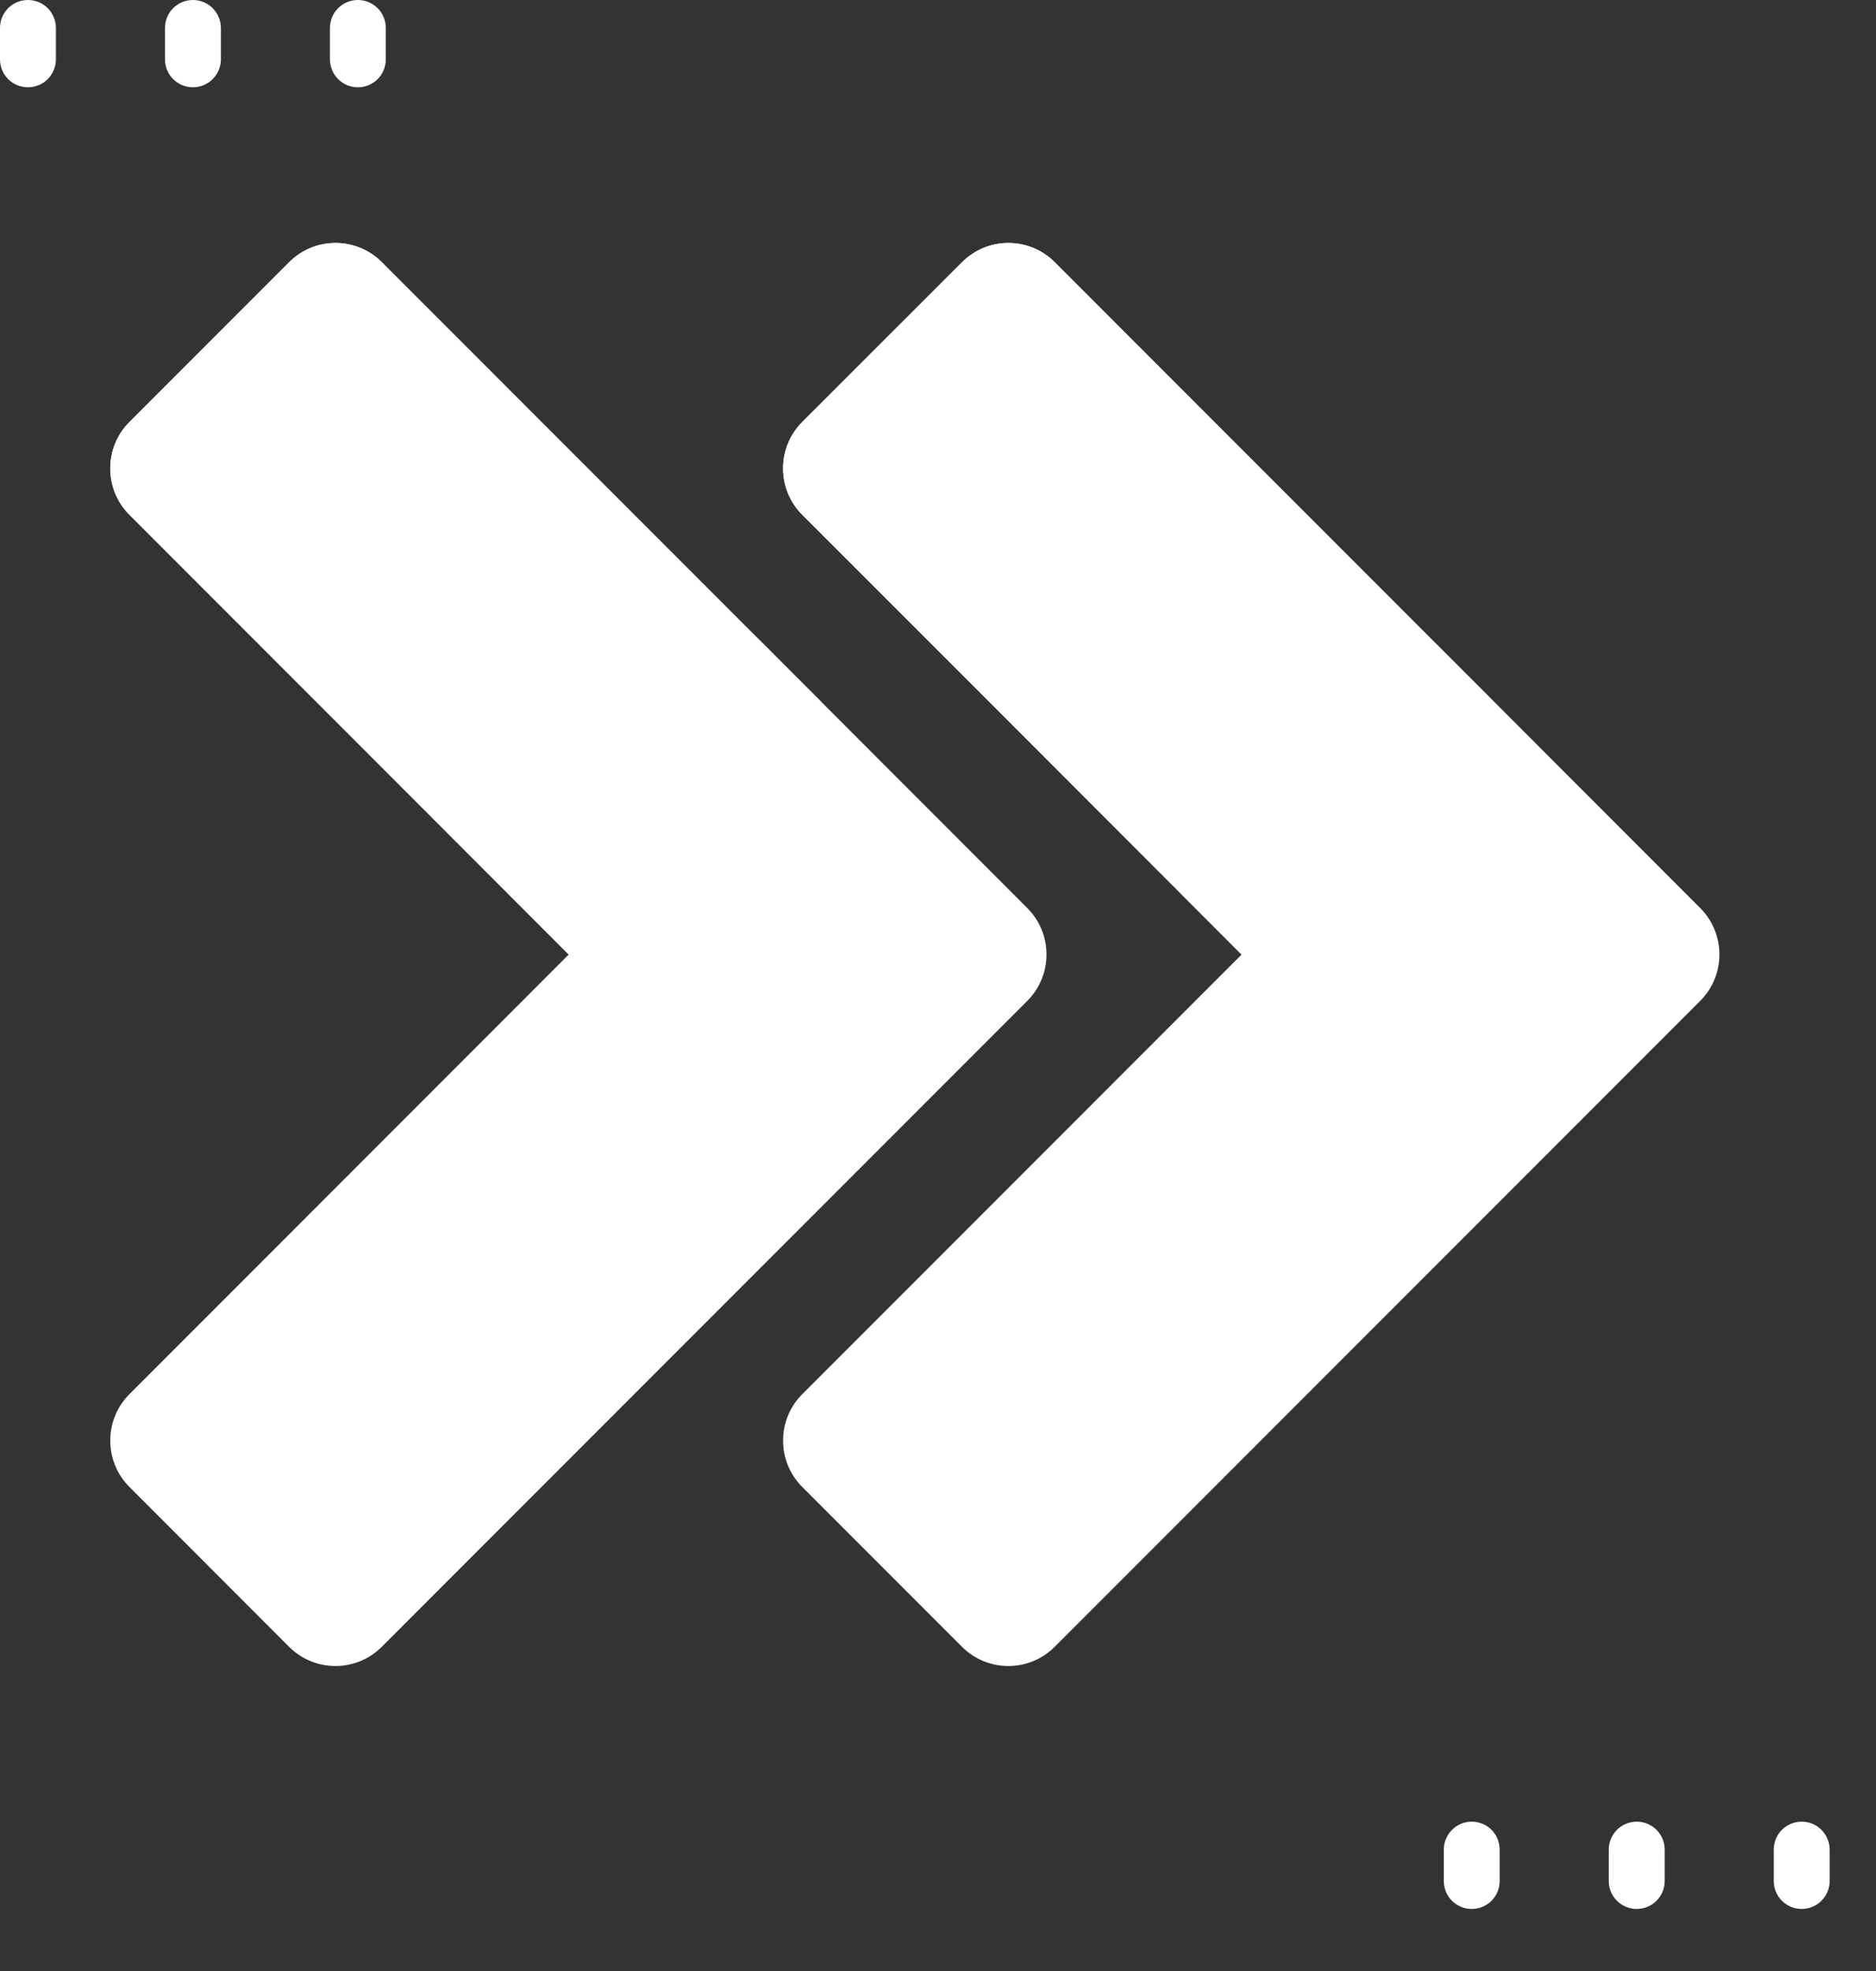
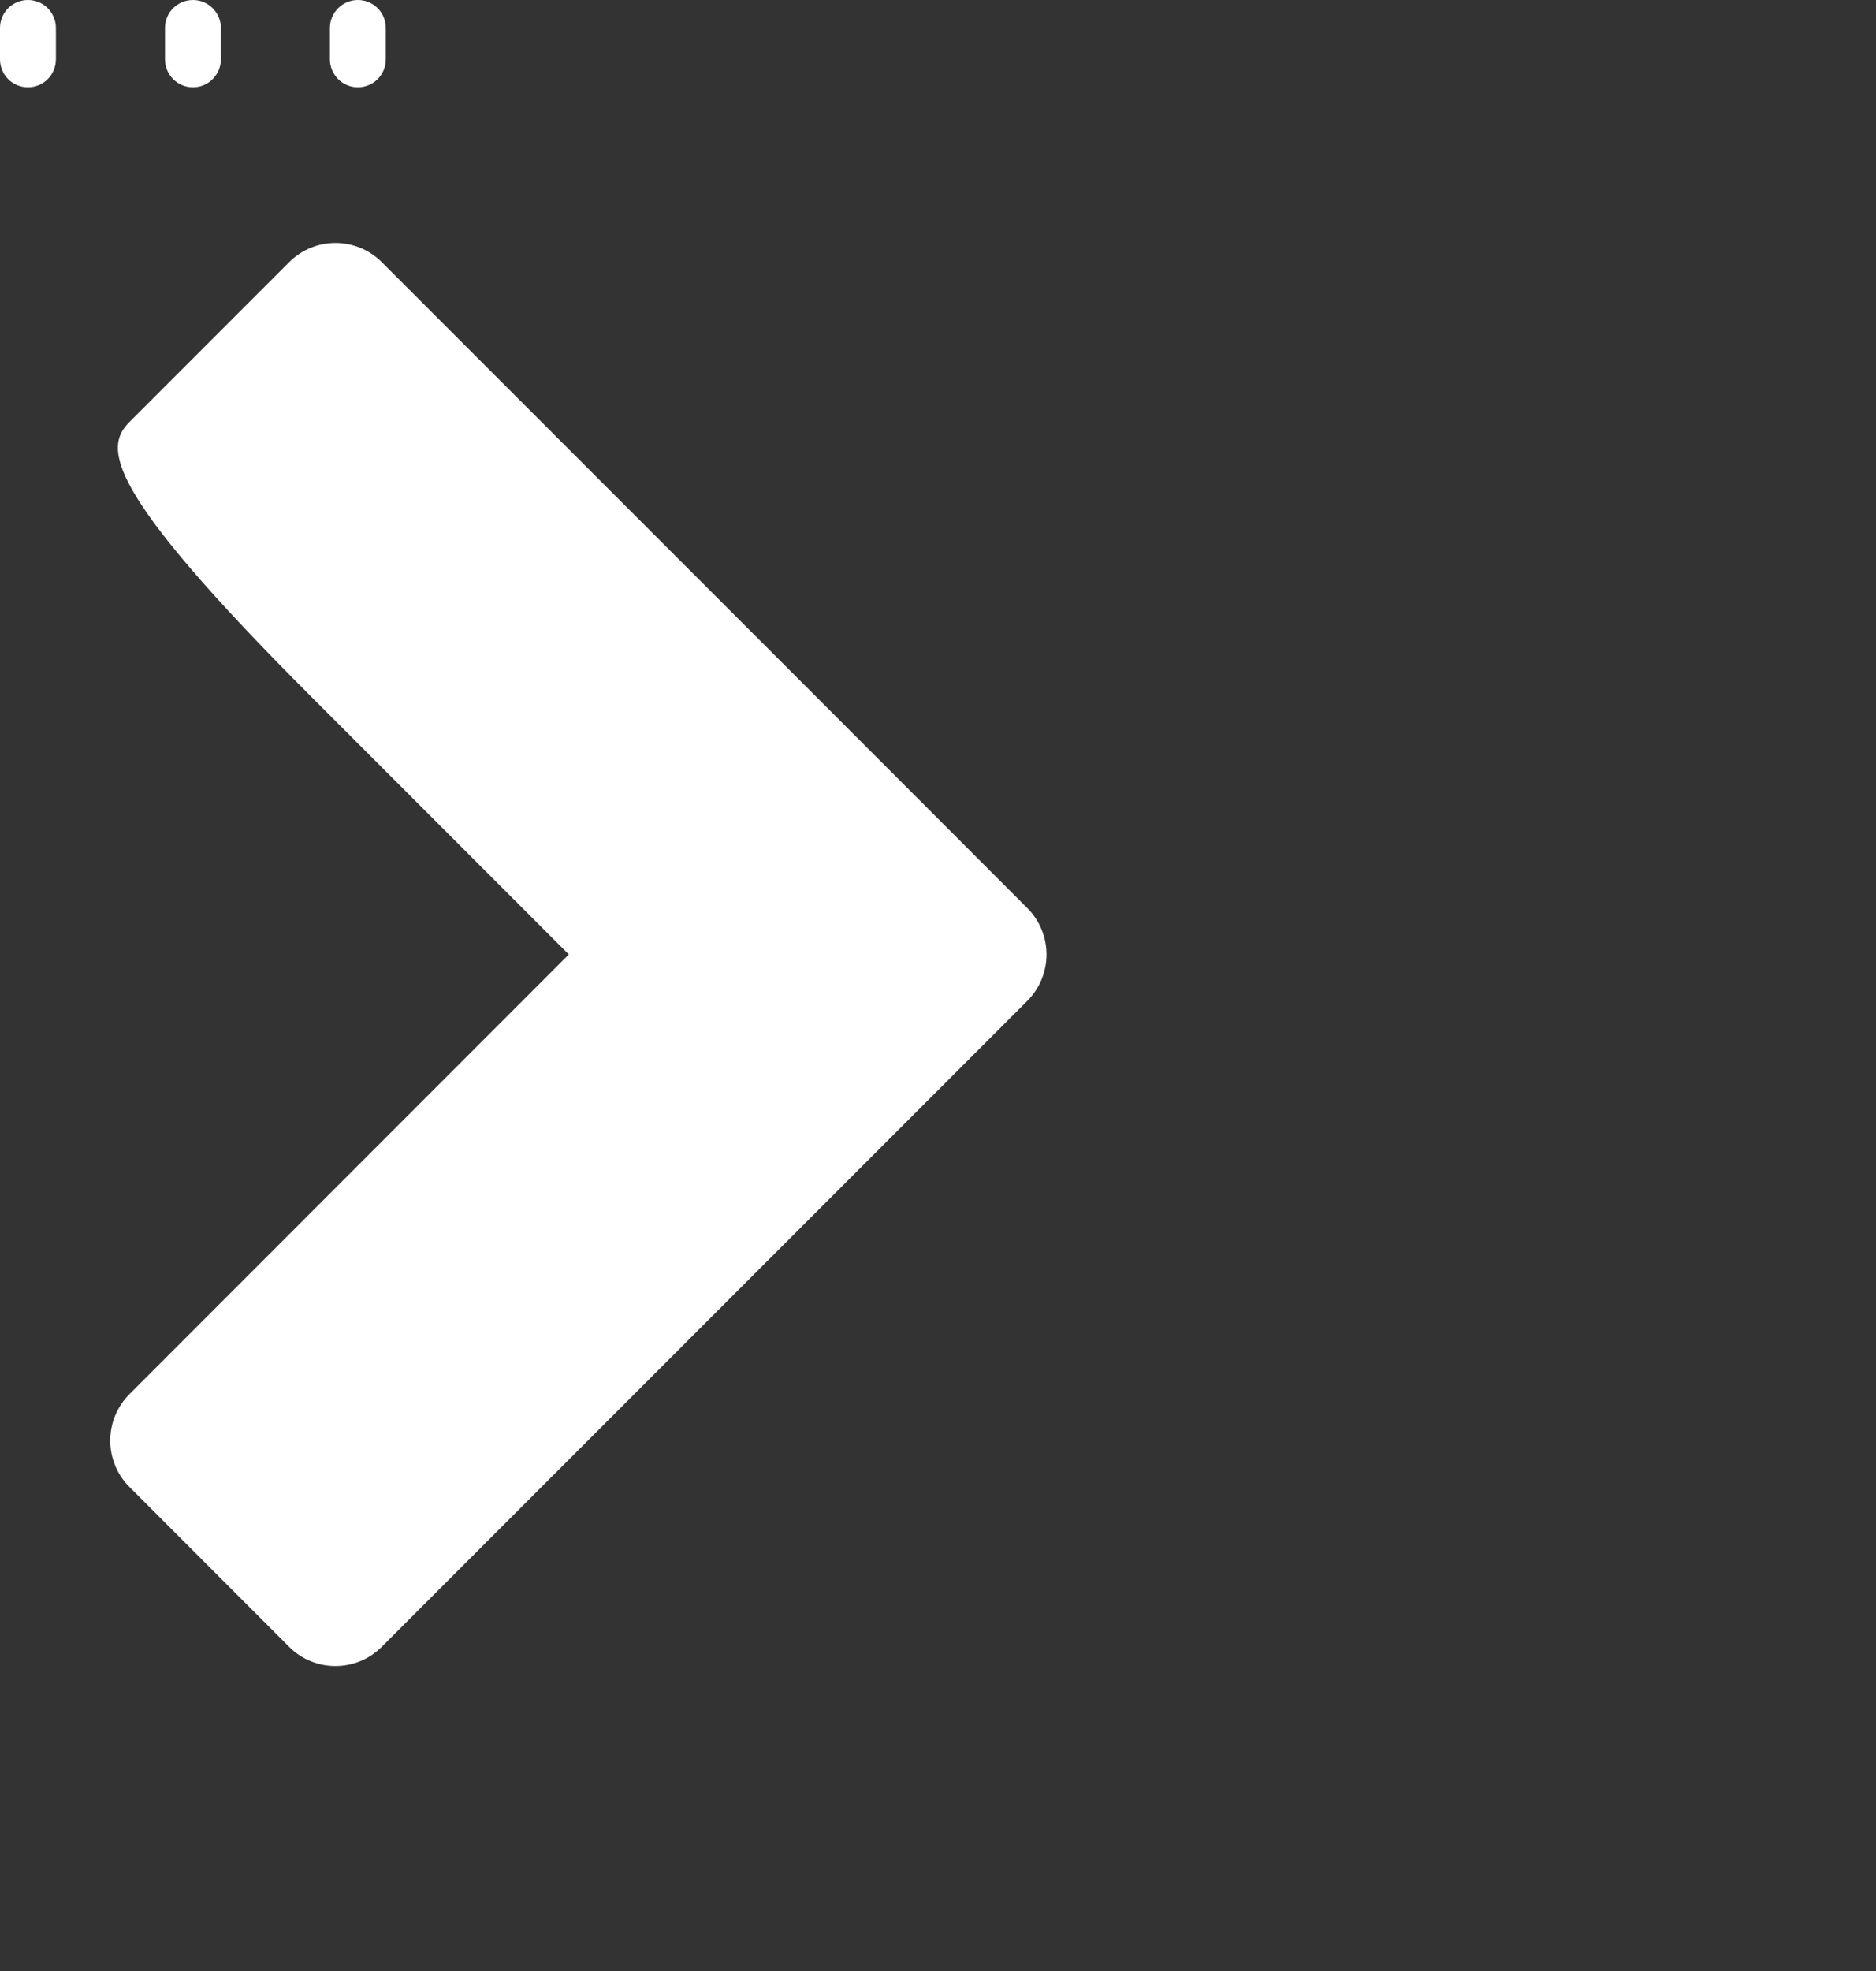
<svg xmlns="http://www.w3.org/2000/svg" width="20" height="21" viewBox="0 0 20 21" fill="none">
  <rect x="0" y="0" width="20" height="21" fill="#333333" stroke="none" />
-   <path d="M10.952 10.664L4.071 17.545C3.798 17.819 3.355 17.819 3.082 17.546L1.38 15.843C1.107 15.57 1.107 15.127 1.38 14.854L6.064 10.169L3.318 7.423L1.38 5.485C1.107 5.212 1.107 4.769 1.38 4.496L3.082 2.794C3.355 2.52 3.798 2.52 4.071 2.794L8.701 7.423L10.952 9.675C11.225 9.948 11.225 10.39 10.952 10.664Z" fill="white" />
-   <path d="M8.754 7.479L6.063 10.17L5.034 9.141L3.318 7.423L1.38 5.485C1.107 5.212 1.107 4.769 1.38 4.496L3.082 2.794C3.355 2.52 3.798 2.521 4.071 2.794L7.725 6.45L8.754 7.479Z" fill="white" />
-   <path d="M8.754 7.478L6.063 10.17L5.41 9.516L8.102 6.825L8.754 7.478Z" fill="white" />
-   <path d="M18.126 10.664L11.245 17.545C10.972 17.819 10.529 17.819 10.256 17.546L8.553 15.843C8.28 15.57 8.28 15.127 8.553 14.854L13.238 10.169L10.492 7.423L8.553 5.485C8.28 5.212 8.28 4.769 8.553 4.496L10.256 2.794C10.529 2.52 10.972 2.52 11.245 2.794L15.875 7.423L18.126 9.675C18.399 9.948 18.399 10.39 18.126 10.664Z" fill="white" />
-   <path d="M15.928 7.479L13.236 10.17L12.208 9.141L10.492 7.423L8.553 5.485C8.28 5.212 8.28 4.769 8.553 4.496L10.256 2.794C10.529 2.52 10.972 2.521 11.245 2.794L14.899 6.45L15.928 7.479Z" fill="white" />
-   <path d="M15.928 7.478L13.237 10.17L12.584 9.516L15.275 6.825L15.928 7.478ZM19.208 19.409C19.129 19.409 19.053 19.44 18.997 19.496C18.941 19.552 18.91 19.628 18.91 19.707V20.041C18.91 20.206 19.043 20.339 19.208 20.339C19.372 20.339 19.506 20.206 19.506 20.041V19.707C19.506 19.628 19.474 19.552 19.418 19.496C19.363 19.44 19.287 19.409 19.208 19.409ZM17.449 19.409C17.37 19.409 17.294 19.44 17.238 19.496C17.183 19.552 17.151 19.628 17.151 19.707V20.041C17.151 20.206 17.284 20.339 17.449 20.339C17.614 20.339 17.747 20.206 17.747 20.041V19.707C17.747 19.628 17.716 19.552 17.66 19.496C17.604 19.44 17.528 19.409 17.449 19.409ZM15.69 19.409C15.611 19.409 15.536 19.44 15.48 19.496C15.424 19.552 15.392 19.628 15.392 19.707V20.041C15.392 20.206 15.526 20.339 15.69 20.339C15.855 20.339 15.988 20.206 15.988 20.041V19.707C15.988 19.628 15.957 19.552 15.901 19.496C15.845 19.44 15.769 19.409 15.69 19.409Z" fill="white" />
+   <path d="M10.952 10.664L4.071 17.545C3.798 17.819 3.355 17.819 3.082 17.546L1.38 15.843C1.107 15.57 1.107 15.127 1.38 14.854L6.064 10.169L3.318 7.423C1.107 5.212 1.107 4.769 1.38 4.496L3.082 2.794C3.355 2.52 3.798 2.52 4.071 2.794L8.701 7.423L10.952 9.675C11.225 9.948 11.225 10.39 10.952 10.664Z" fill="white" />
  <path d="M3.815 0.93C3.894 0.93 3.97 0.899 4.026 0.843C4.082 0.787 4.113 0.711 4.113 0.632V0.298C4.113 0.219 4.082 0.143 4.026 0.087C3.97 0.031 3.894 0 3.815 0C3.736 0 3.661 0.031 3.605 0.087C3.549 0.143 3.517 0.219 3.517 0.298V0.632C3.517 0.711 3.549 0.787 3.605 0.843C3.661 0.899 3.736 0.93 3.815 0.93ZM2.057 0.93C2.136 0.93 2.211 0.899 2.267 0.843C2.323 0.787 2.355 0.711 2.355 0.632V0.298C2.355 0.219 2.323 0.143 2.267 0.087C2.211 0.031 2.136 0 2.057 0C1.978 0 1.902 0.031 1.846 0.087C1.79 0.143 1.759 0.219 1.759 0.298V0.632C1.759 0.711 1.79 0.787 1.846 0.843C1.902 0.899 1.978 0.93 2.057 0.93ZM0.298 0C0.219 0 0.143 0.031 0.087 0.087C0.031 0.143 0 0.219 0 0.298V0.632C1.17745e-09 0.711 0.031 0.787 0.087 0.843C0.143 0.899 0.219 0.93 0.298 0.93C0.377 0.93 0.453 0.899 0.509 0.843C0.564 0.787 0.596 0.711 0.596 0.632V0.298C0.596 0.219 0.564 0.143 0.509 0.087C0.453 0.031 0.377 0 0.298 0Z" fill="white" />
</svg>